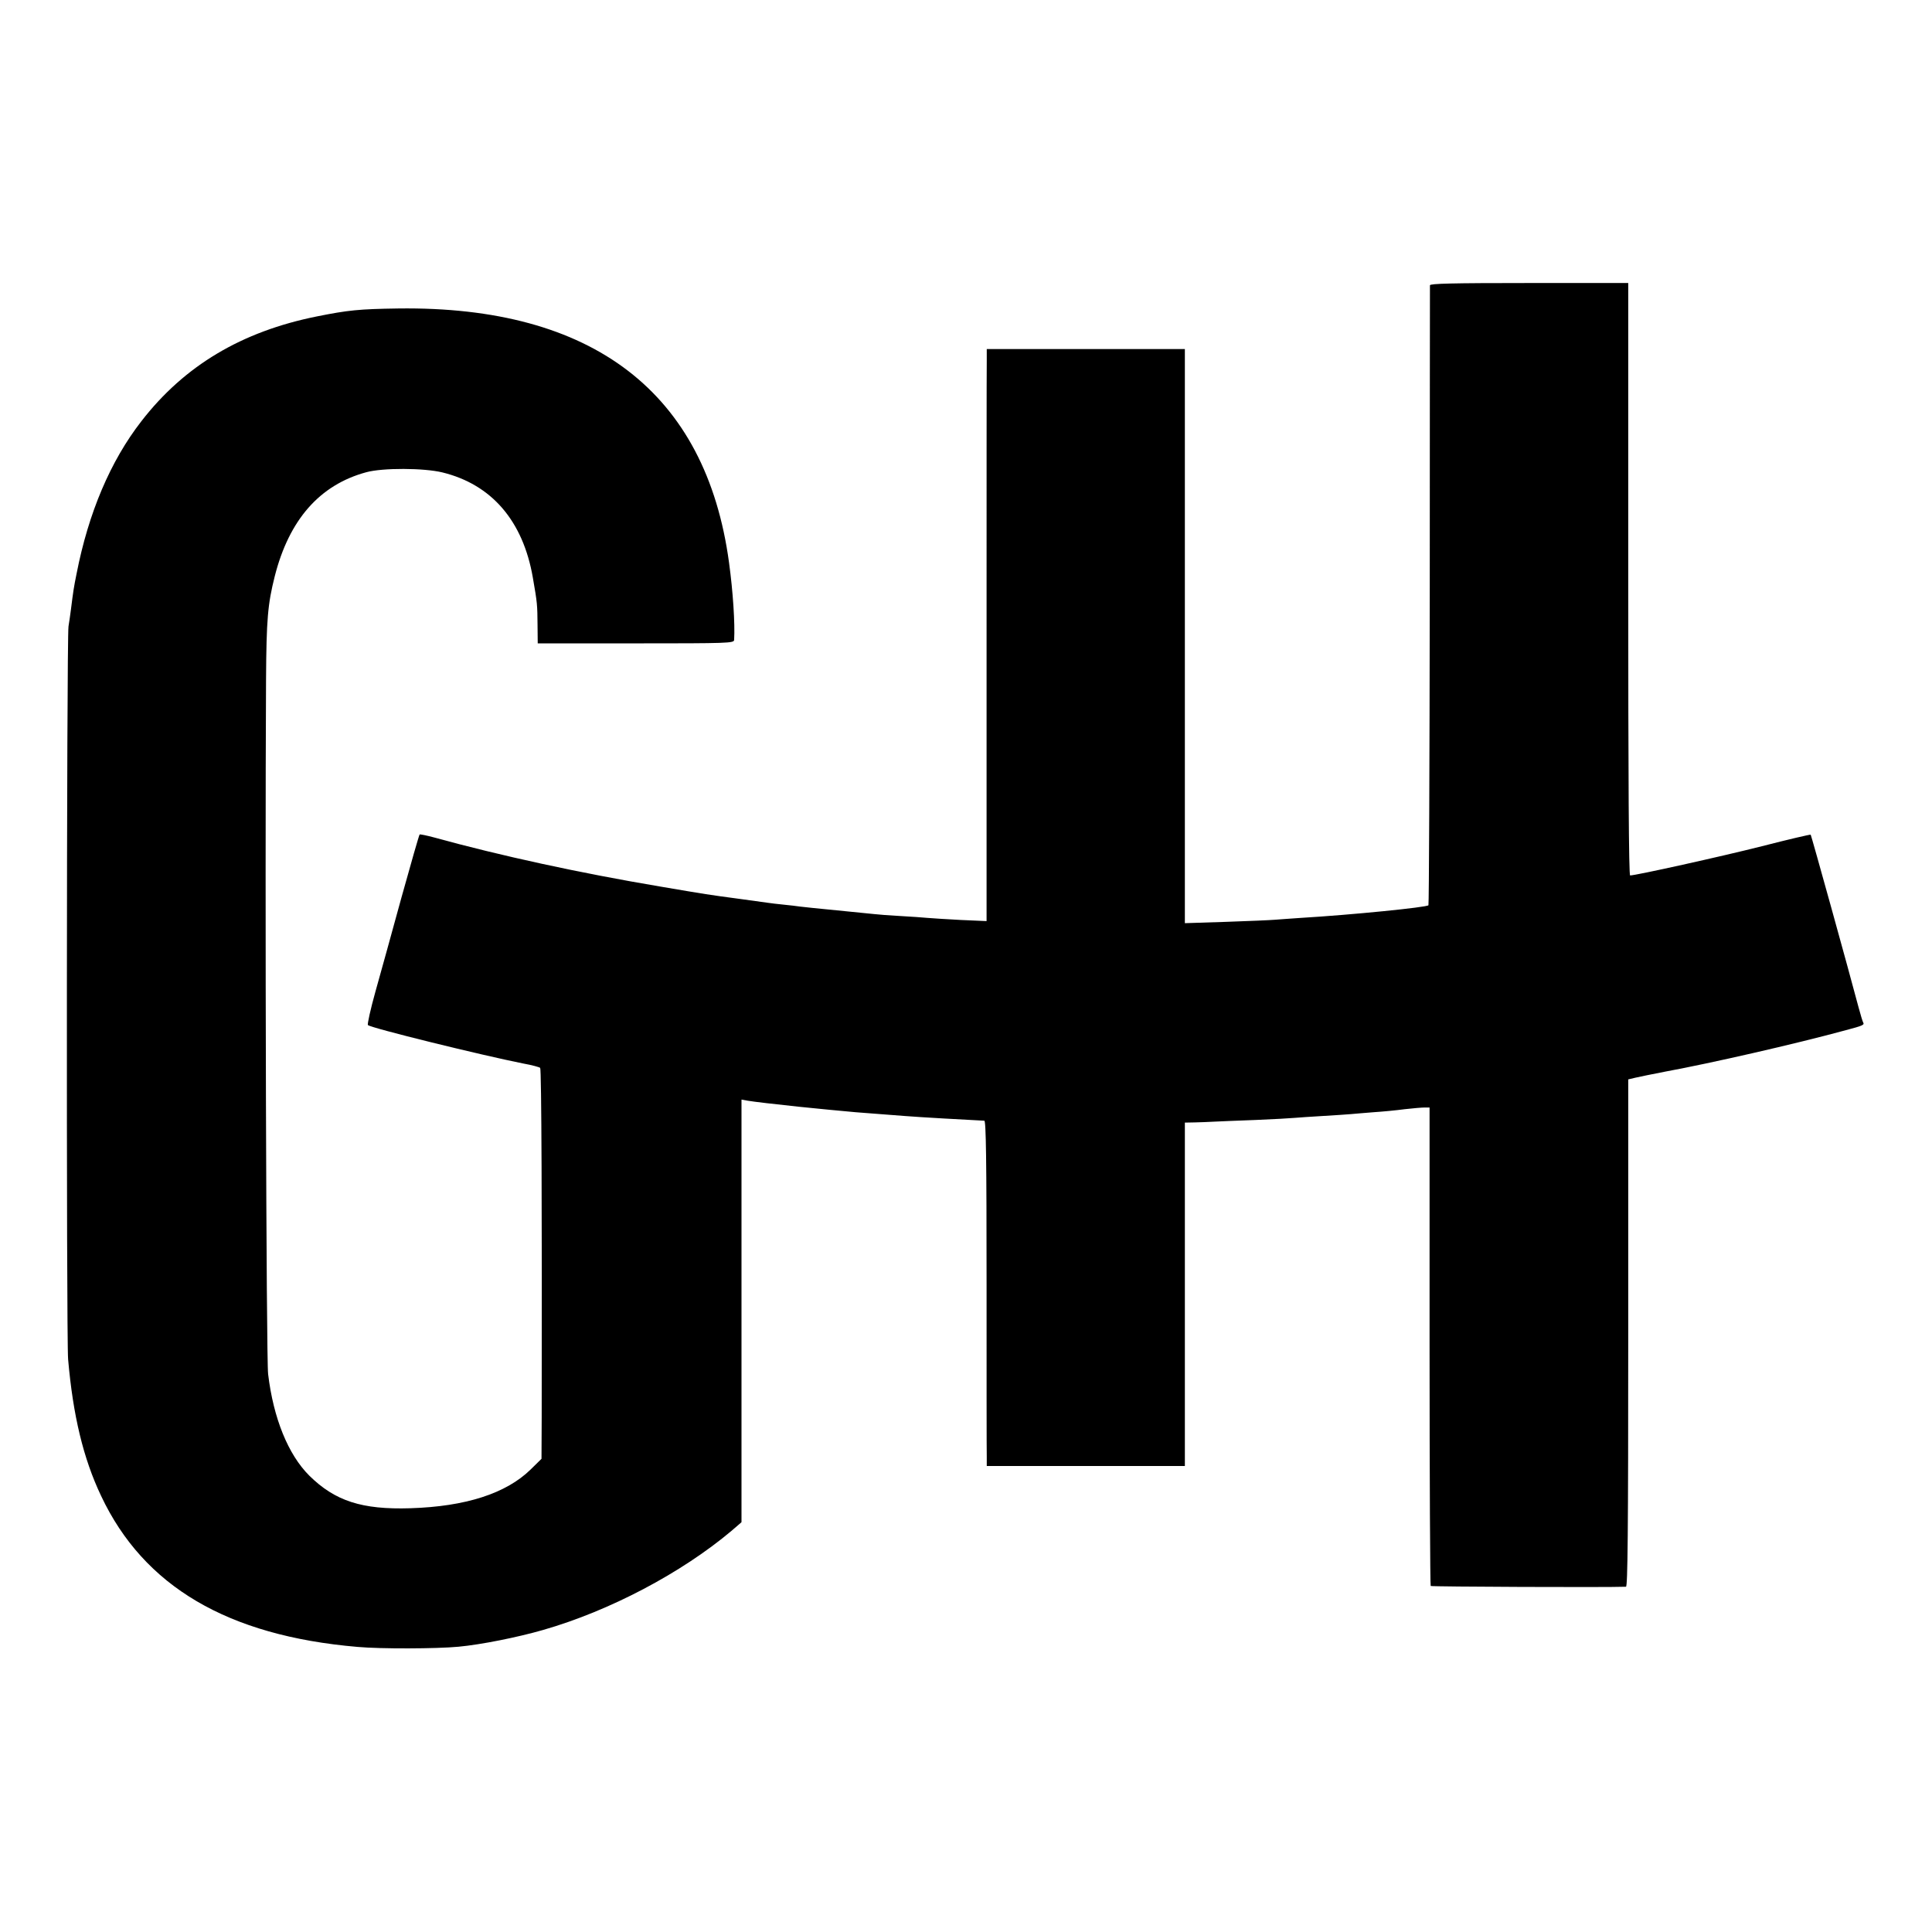
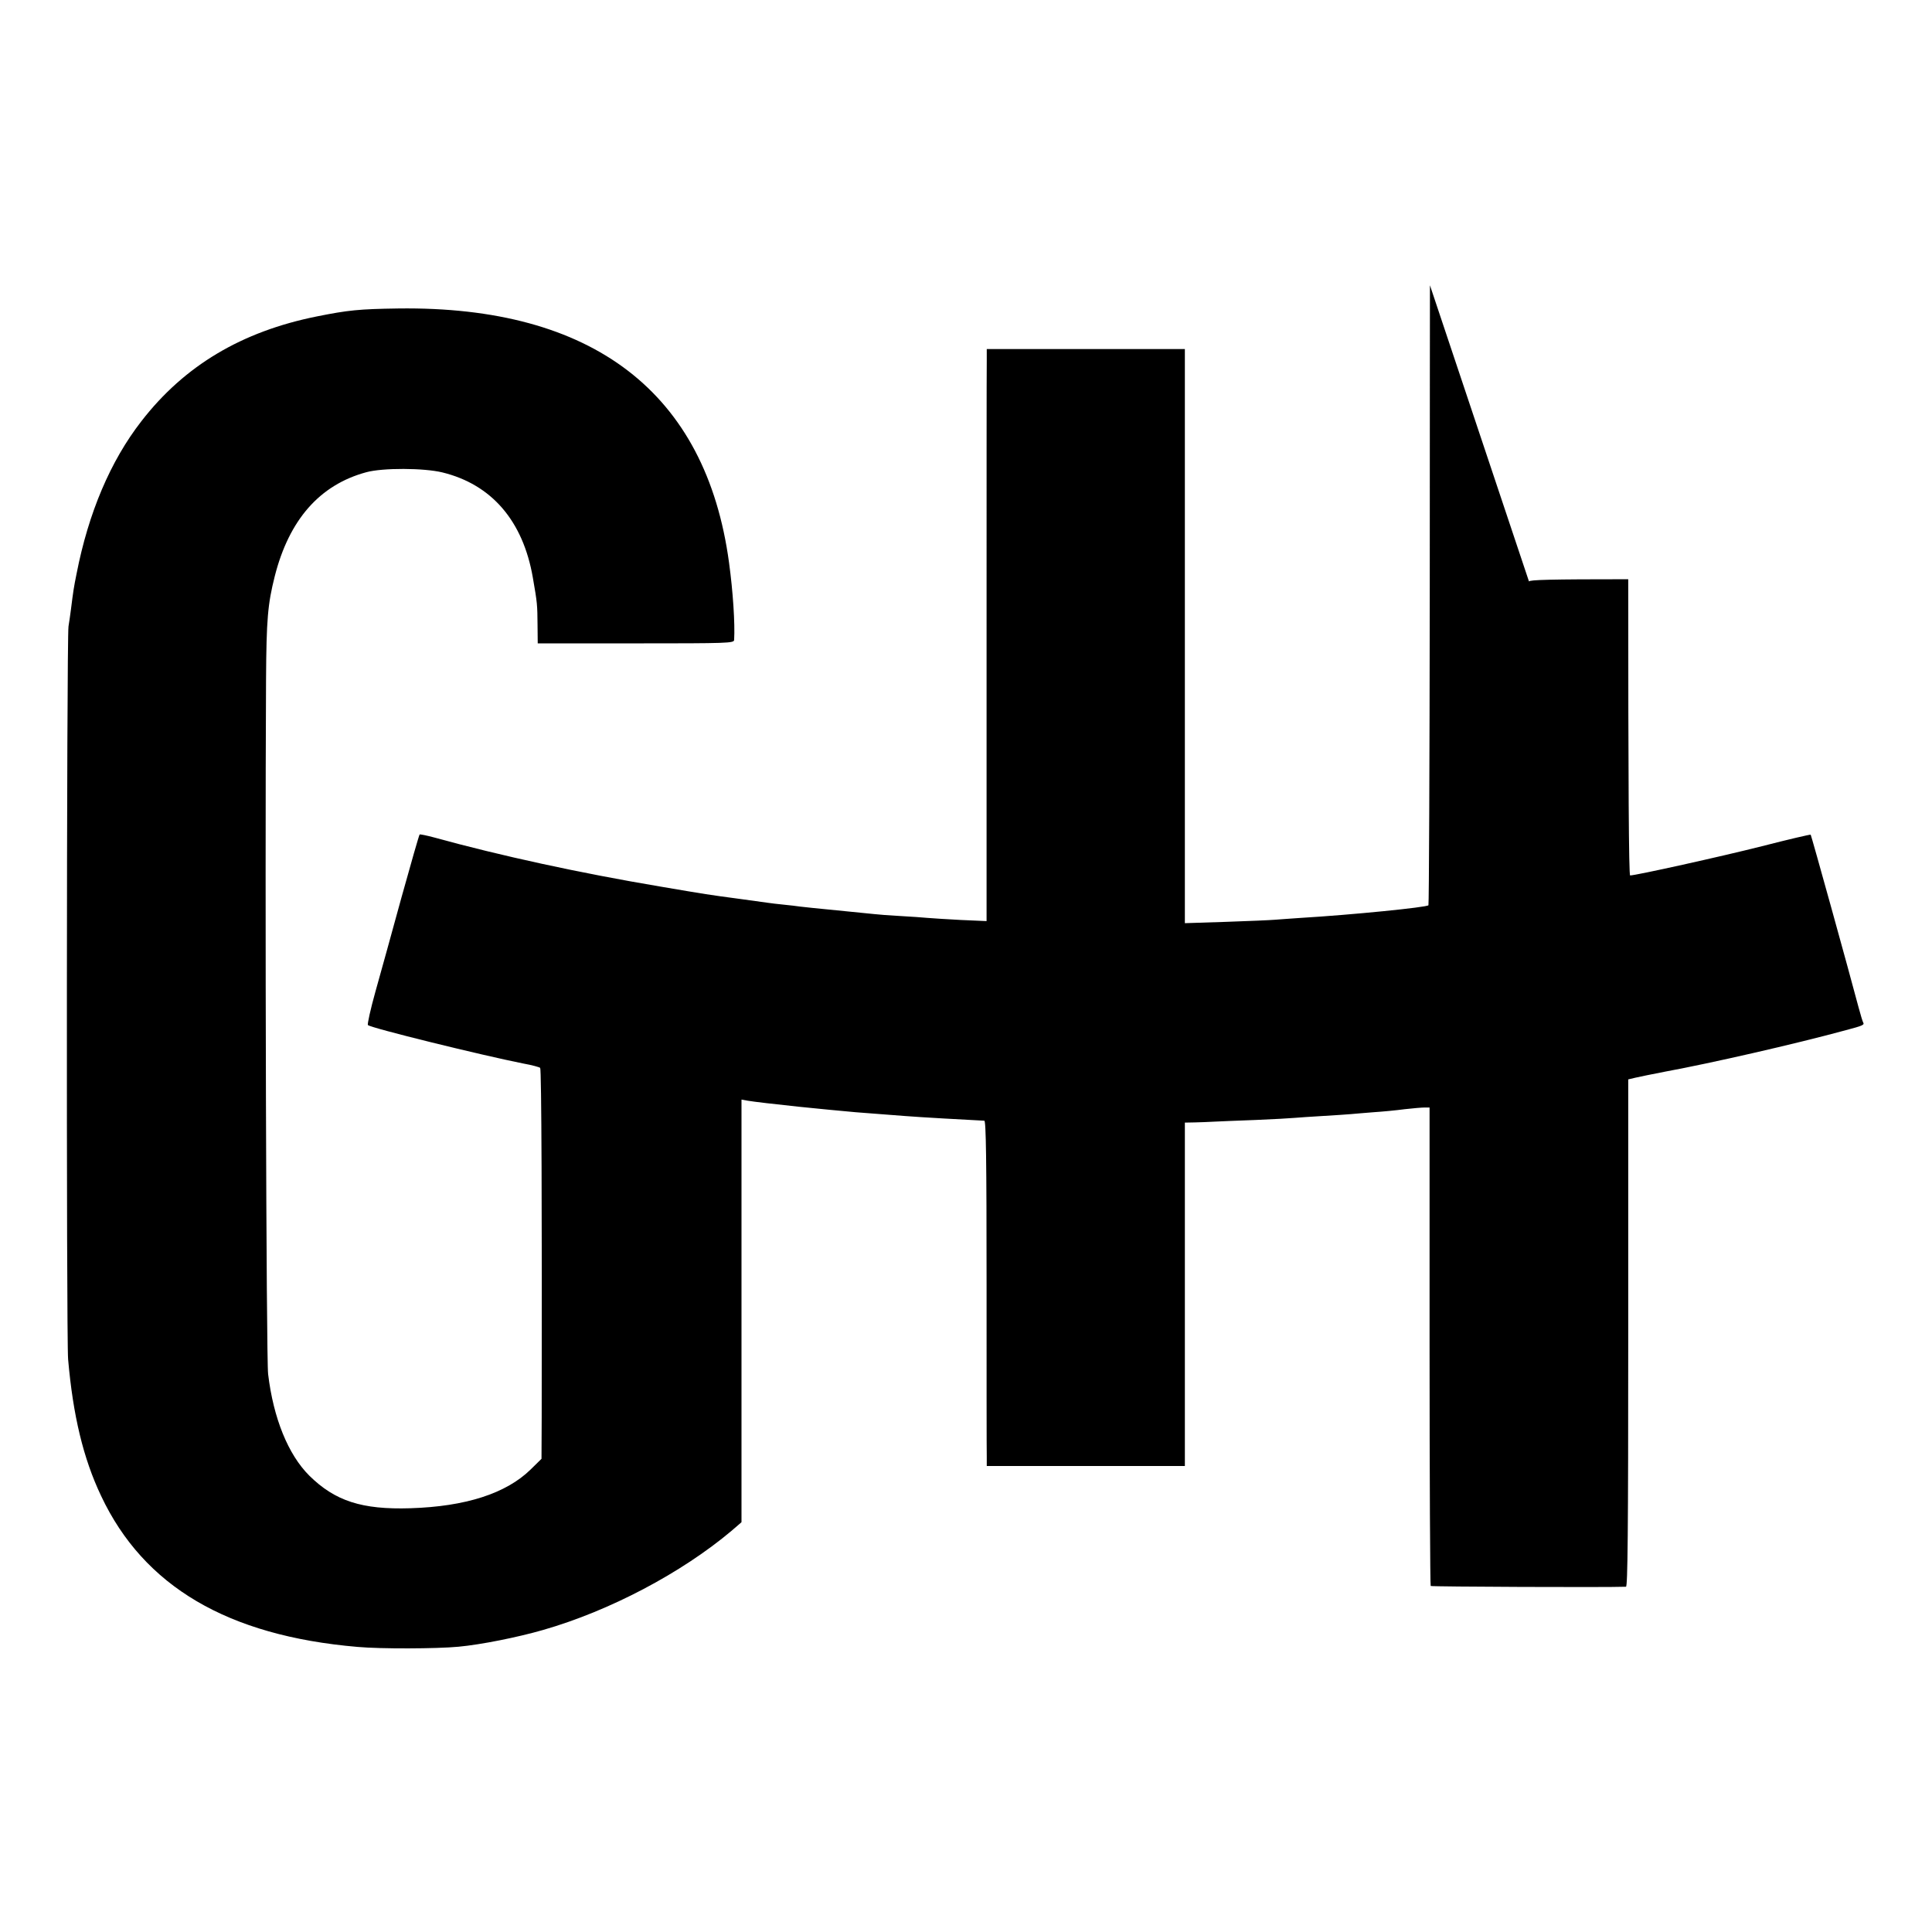
<svg xmlns="http://www.w3.org/2000/svg" version="1.0" width="1024pt" height="1024pt" viewBox="0 0 1024 1024" preserveAspectRatio="xMidYMid meet">
  <g transform="translate(0,1024) scale(0.1,-0.1)" fill="#000000" stroke="none">
-     <path d="M7579 8728 c0 -7 -1 -747 -1 -1645 -1 -897 -4 -1636 -7 -1641 -7 -11 -408 -51 -676 -67 -55 -4 -118 -8 -140 -10 -22 -2 -138 -7 -257 -11 l-218 -7 0 1522 0 1521 -525 0 -525 0 0 -62 c-1 -35 -1 -717 -1 -1517 l0 -1453 -137 6 c-75 4 -155 9 -177 11 -22 2 -87 7 -145 10 -58 3 -118 8 -135 10 -16 2 -106 11 -200 20 -93 9 -181 18 -195 20 -14 2 -52 7 -85 10 -33 3 -71 8 -85 10 -14 2 -79 11 -145 20 -179 24 -172 23 -425 66 -428 72 -850 164 -1198 260 -41 11 -76 18 -78 16 -3 -3 -46 -153 -96 -333 -49 -181 -112 -405 -138 -499 -26 -93 -44 -174 -40 -178 13 -15 603 -160 824 -204 45 -8 85 -19 89 -23 7 -6 10 -770 8 -1849 l-1 -223 -58 -57 c-130 -127 -345 -196 -637 -205 -257 -8 -399 38 -536 173 -112 112 -190 304 -218 538 -10 81 -17 2581 -11 3683 2 317 9 398 46 545 76 300 238 485 485 552 87 24 306 23 404 -1 261 -64 427 -257 479 -557 24 -137 24 -145 25 -251 l1 -98 520 0 c488 0 520 1 521 18 5 88 -6 256 -27 410 -122 901 -721 1361 -1754 1347 -208 -3 -265 -9 -430 -42 -399 -80 -703 -261 -931 -556 -164 -211 -280 -485 -343 -807 -15 -73 -18 -95 -30 -190 -3 -25 -9 -65 -13 -90 -10 -68 -12 -3770 -2 -3885 26 -297 80 -524 175 -724 226 -479 670 -741 1359 -800 122 -11 419 -10 535 1 119 11 314 50 449 89 352 101 733 302 999 526 l52 45 0 1120 0 1120 33 -6 c29 -5 147 -19 272 -32 28 -3 68 -7 90 -9 37 -4 81 -8 210 -20 28 -2 86 -7 130 -10 44 -3 103 -8 130 -10 71 -6 340 -21 422 -25 9 0 12 -205 12 -867 0 -478 0 -889 1 -915 l0 -48 525 0 525 0 0 910 0 910 53 1 c28 1 74 2 102 4 27 1 127 6 221 9 94 4 186 9 205 11 19 2 86 6 149 10 63 4 131 8 150 10 19 2 73 6 120 10 47 3 121 10 165 16 44 5 91 9 106 9 l26 0 0 -1265 c0 -696 3 -1268 6 -1271 4 -4 931 -8 1035 -4 9 0 12 276 12 1345 l0 1344 38 9 c20 5 91 19 157 32 244 45 687 146 959 220 87 23 98 28 92 39 -3 4 -14 40 -25 81 -52 197 -251 914 -254 916 -2 2 -118 -25 -258 -61 -222 -56 -669 -155 -699 -155 -7 0 -10 488 -10 1570 l0 1570 -525 0 c-413 0 -525 -3 -526 -12z" />
+     <path d="M7579 8728 c0 -7 -1 -747 -1 -1645 -1 -897 -4 -1636 -7 -1641 -7 -11 -408 -51 -676 -67 -55 -4 -118 -8 -140 -10 -22 -2 -138 -7 -257 -11 l-218 -7 0 1522 0 1521 -525 0 -525 0 0 -62 c-1 -35 -1 -717 -1 -1517 l0 -1453 -137 6 c-75 4 -155 9 -177 11 -22 2 -87 7 -145 10 -58 3 -118 8 -135 10 -16 2 -106 11 -200 20 -93 9 -181 18 -195 20 -14 2 -52 7 -85 10 -33 3 -71 8 -85 10 -14 2 -79 11 -145 20 -179 24 -172 23 -425 66 -428 72 -850 164 -1198 260 -41 11 -76 18 -78 16 -3 -3 -46 -153 -96 -333 -49 -181 -112 -405 -138 -499 -26 -93 -44 -174 -40 -178 13 -15 603 -160 824 -204 45 -8 85 -19 89 -23 7 -6 10 -770 8 -1849 l-1 -223 -58 -57 c-130 -127 -345 -196 -637 -205 -257 -8 -399 38 -536 173 -112 112 -190 304 -218 538 -10 81 -17 2581 -11 3683 2 317 9 398 46 545 76 300 238 485 485 552 87 24 306 23 404 -1 261 -64 427 -257 479 -557 24 -137 24 -145 25 -251 l1 -98 520 0 c488 0 520 1 521 18 5 88 -6 256 -27 410 -122 901 -721 1361 -1754 1347 -208 -3 -265 -9 -430 -42 -399 -80 -703 -261 -931 -556 -164 -211 -280 -485 -343 -807 -15 -73 -18 -95 -30 -190 -3 -25 -9 -65 -13 -90 -10 -68 -12 -3770 -2 -3885 26 -297 80 -524 175 -724 226 -479 670 -741 1359 -800 122 -11 419 -10 535 1 119 11 314 50 449 89 352 101 733 302 999 526 l52 45 0 1120 0 1120 33 -6 c29 -5 147 -19 272 -32 28 -3 68 -7 90 -9 37 -4 81 -8 210 -20 28 -2 86 -7 130 -10 44 -3 103 -8 130 -10 71 -6 340 -21 422 -25 9 0 12 -205 12 -867 0 -478 0 -889 1 -915 l0 -48 525 0 525 0 0 910 0 910 53 1 c28 1 74 2 102 4 27 1 127 6 221 9 94 4 186 9 205 11 19 2 86 6 149 10 63 4 131 8 150 10 19 2 73 6 120 10 47 3 121 10 165 16 44 5 91 9 106 9 l26 0 0 -1265 c0 -696 3 -1268 6 -1271 4 -4 931 -8 1035 -4 9 0 12 276 12 1345 l0 1344 38 9 c20 5 91 19 157 32 244 45 687 146 959 220 87 23 98 28 92 39 -3 4 -14 40 -25 81 -52 197 -251 914 -254 916 -2 2 -118 -25 -258 -61 -222 -56 -669 -155 -699 -155 -7 0 -10 488 -10 1570 c-413 0 -525 -3 -526 -12z" />
  </g>
</svg>